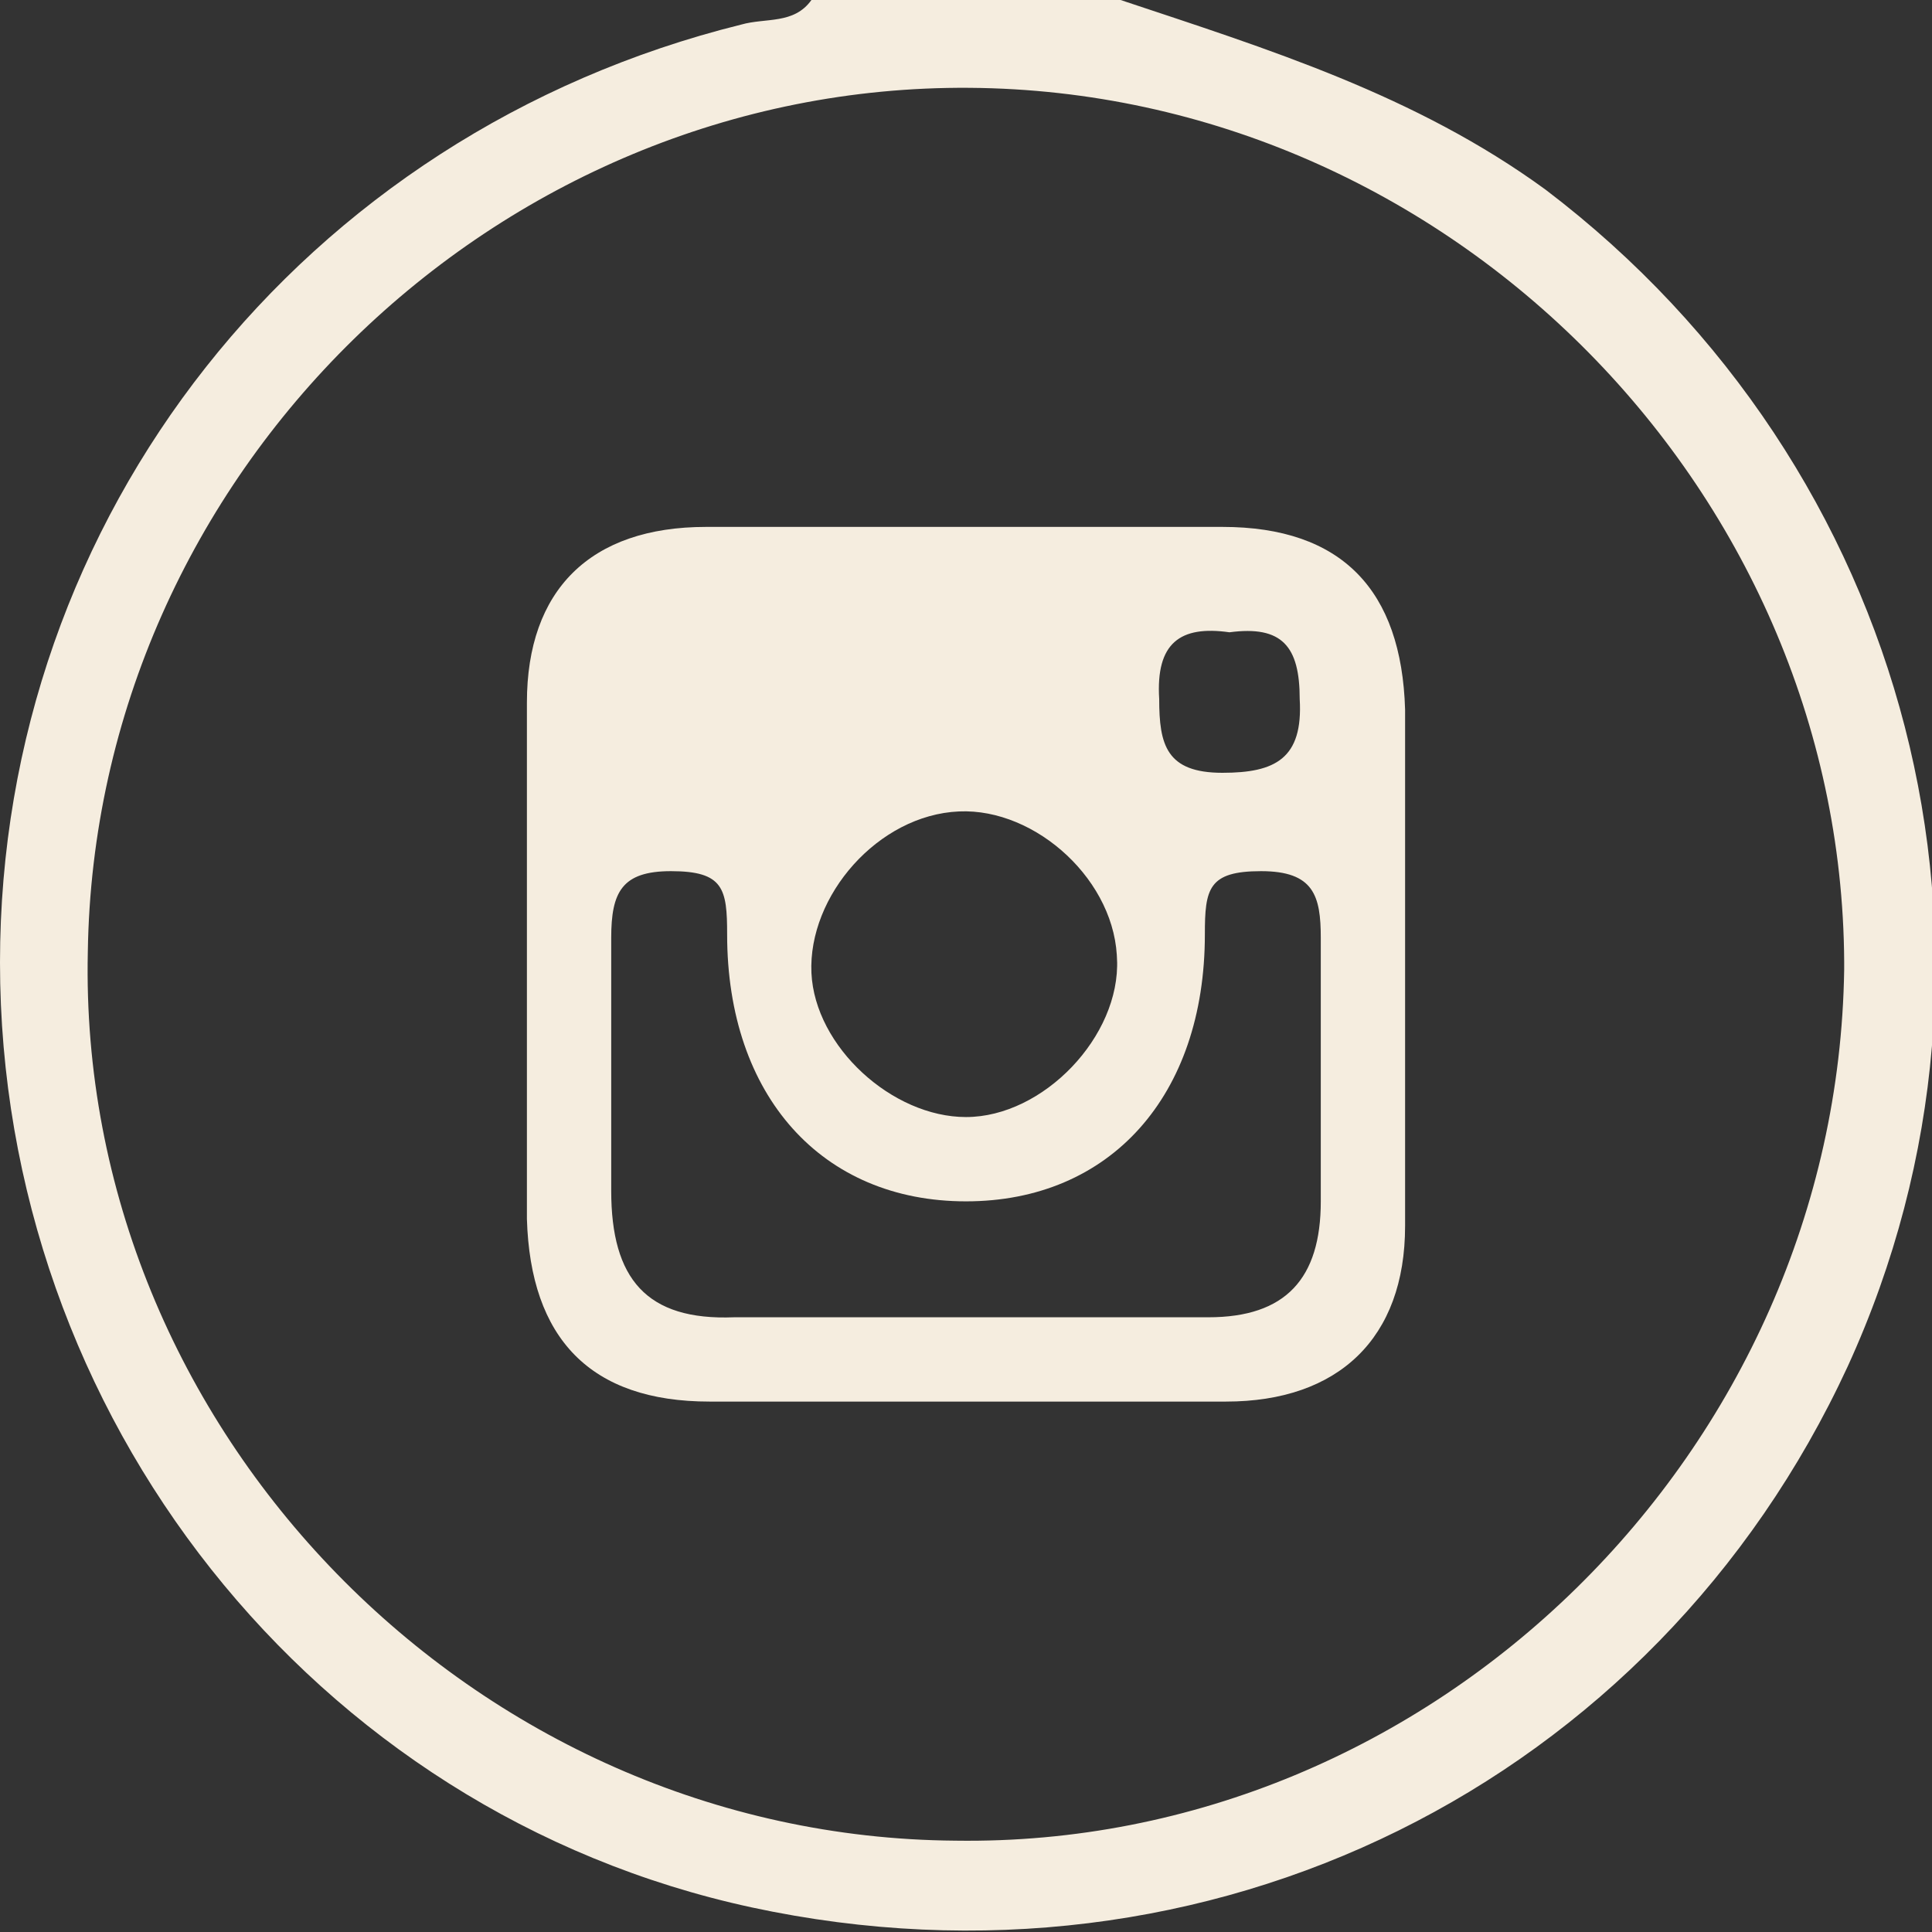
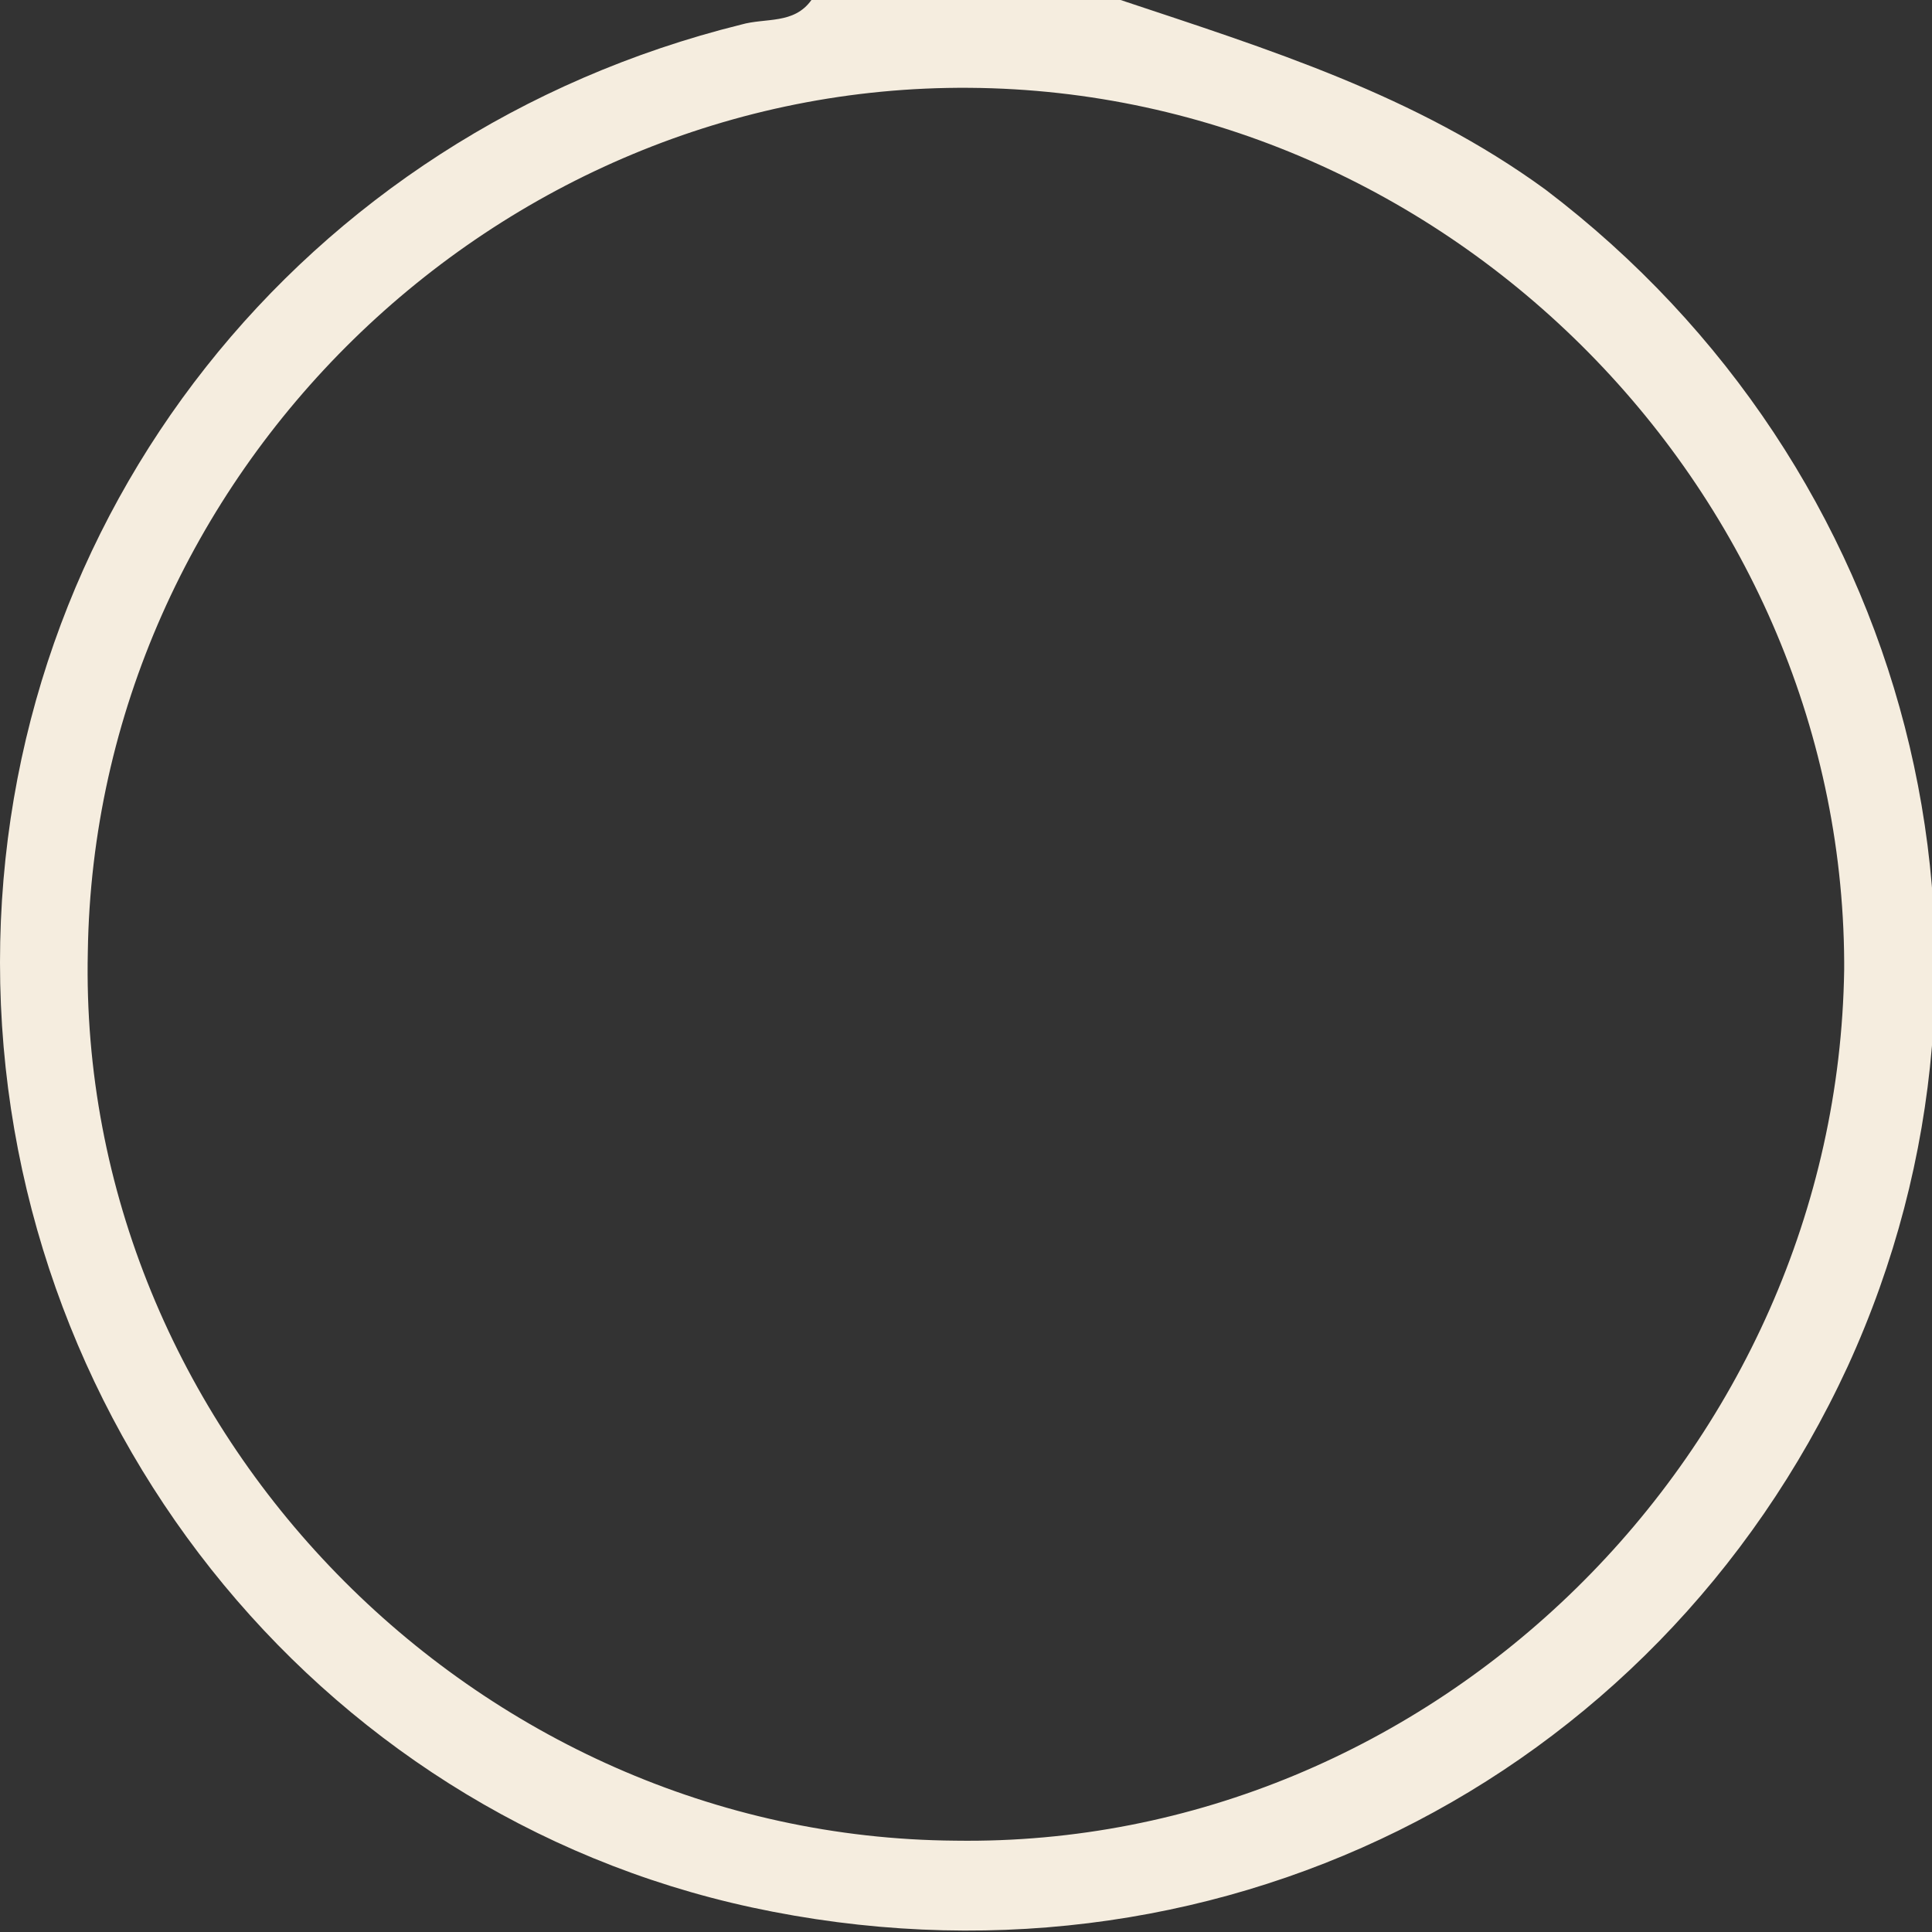
<svg xmlns="http://www.w3.org/2000/svg" id="Layer_1" data-name="Layer 1" version="1.1" viewBox="0 0 55 55">
  <rect x="0" y="0" width="55" height="55" fill="#333333" stroke="none" />
  <defs>
    <style>
      .cls-1 {
        fill: #f5eddf;
        stroke-width: 0px;
      }
    </style>
  </defs>
  <path class="cls-1" d="M31.9,0c4.2,1.4,8.4,2.7,12.1,5.4,10.4,7.9,14,21.7,8.6,33.5-5.5,11.9-18.2,18.2-31.2,15.4C8.9,51.6,0,40.3,0,27.4,0,14.7,8.6,3.8,21.1.7c.7-.2,1.5,0,2-.7h8.7ZM52.5,27.7c.1-13.6-11.2-25.1-24.9-25.2C14.1,2.4,2.7,13.5,2.5,27.1c-.3,13.6,11,25.2,24.7,25.3,13.6.2,25.1-11.1,25.3-24.8" />
-   <path class="cls-1" d="M40,27.4c0,2.5,0,5,0,7.5,0,3.2-1.9,5-5.1,5-4.9,0-9.8,0-14.7,0-3.4,0-5.1-1.8-5.2-5.2,0-4.9,0-9.8,0-14.7,0-3.2,1.8-5,5.1-5,4.9,0,9.8,0,14.7,0,3.4,0,5.1,1.8,5.2,5.2,0,.1,0,.2,0,.3,0,2.3,0,4.6,0,6.9M27.5,37.5c2.3,0,4.6,0,6.9,0,2.2,0,3.2-1.1,3.2-3.3,0-2.5,0-5,0-7.5,0-1.2-.2-1.9-1.7-1.9-1.5,0-1.6.5-1.6,1.8,0,4.6-2.7,7.6-6.8,7.6-4.1,0-6.8-3-6.8-7.6,0-1.3-.1-1.8-1.6-1.8-1.4,0-1.7.6-1.7,1.9,0,2.4,0,4.8,0,7.2,0,2.5,1,3.7,3.5,3.6,2.2,0,4.4,0,6.5,0M31.8,27.4c0-2.3-2.3-4.4-4.5-4.3-2.3.1-4.3,2.4-4.2,4.6.1,2.1,2.3,4.1,4.4,4.1,2.2,0,4.4-2.3,4.3-4.5M35,18c-1.4-.2-2.1.3-2,1.9,0,1.3.2,2.1,1.8,2.1,1.5,0,2.3-.4,2.2-2.1,0-1.5-.5-2.1-2-1.9" />
</svg>